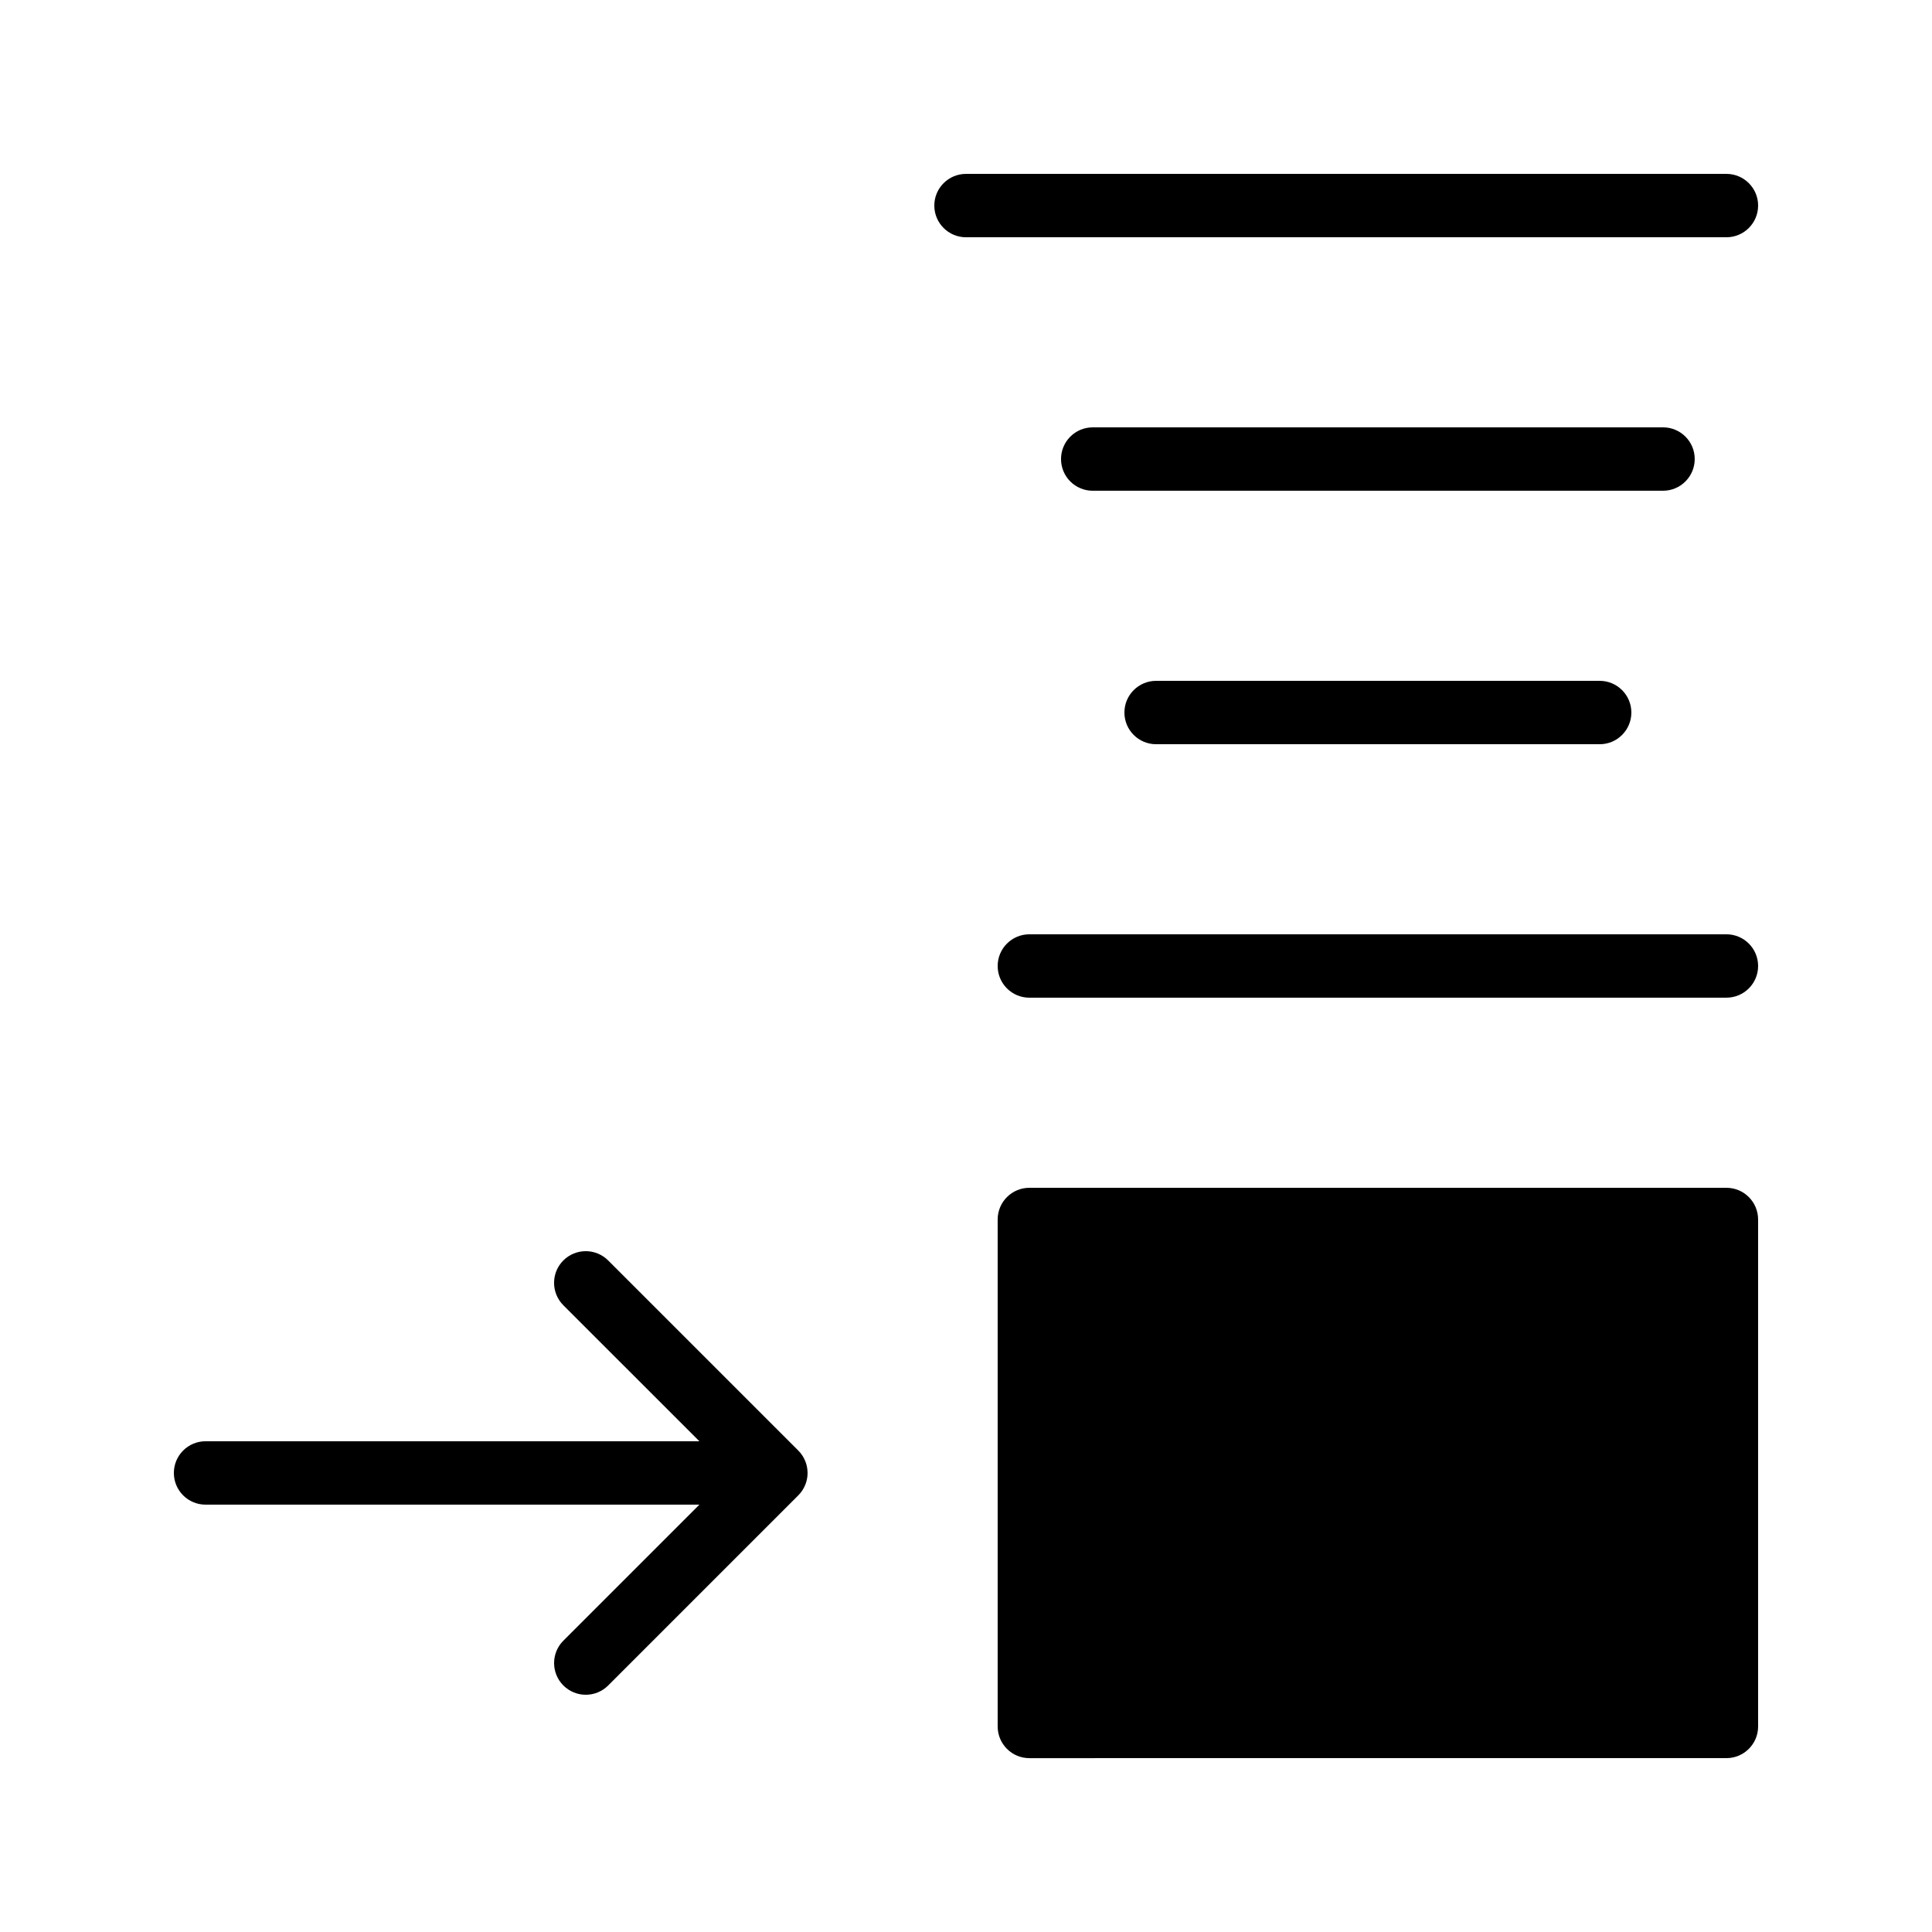
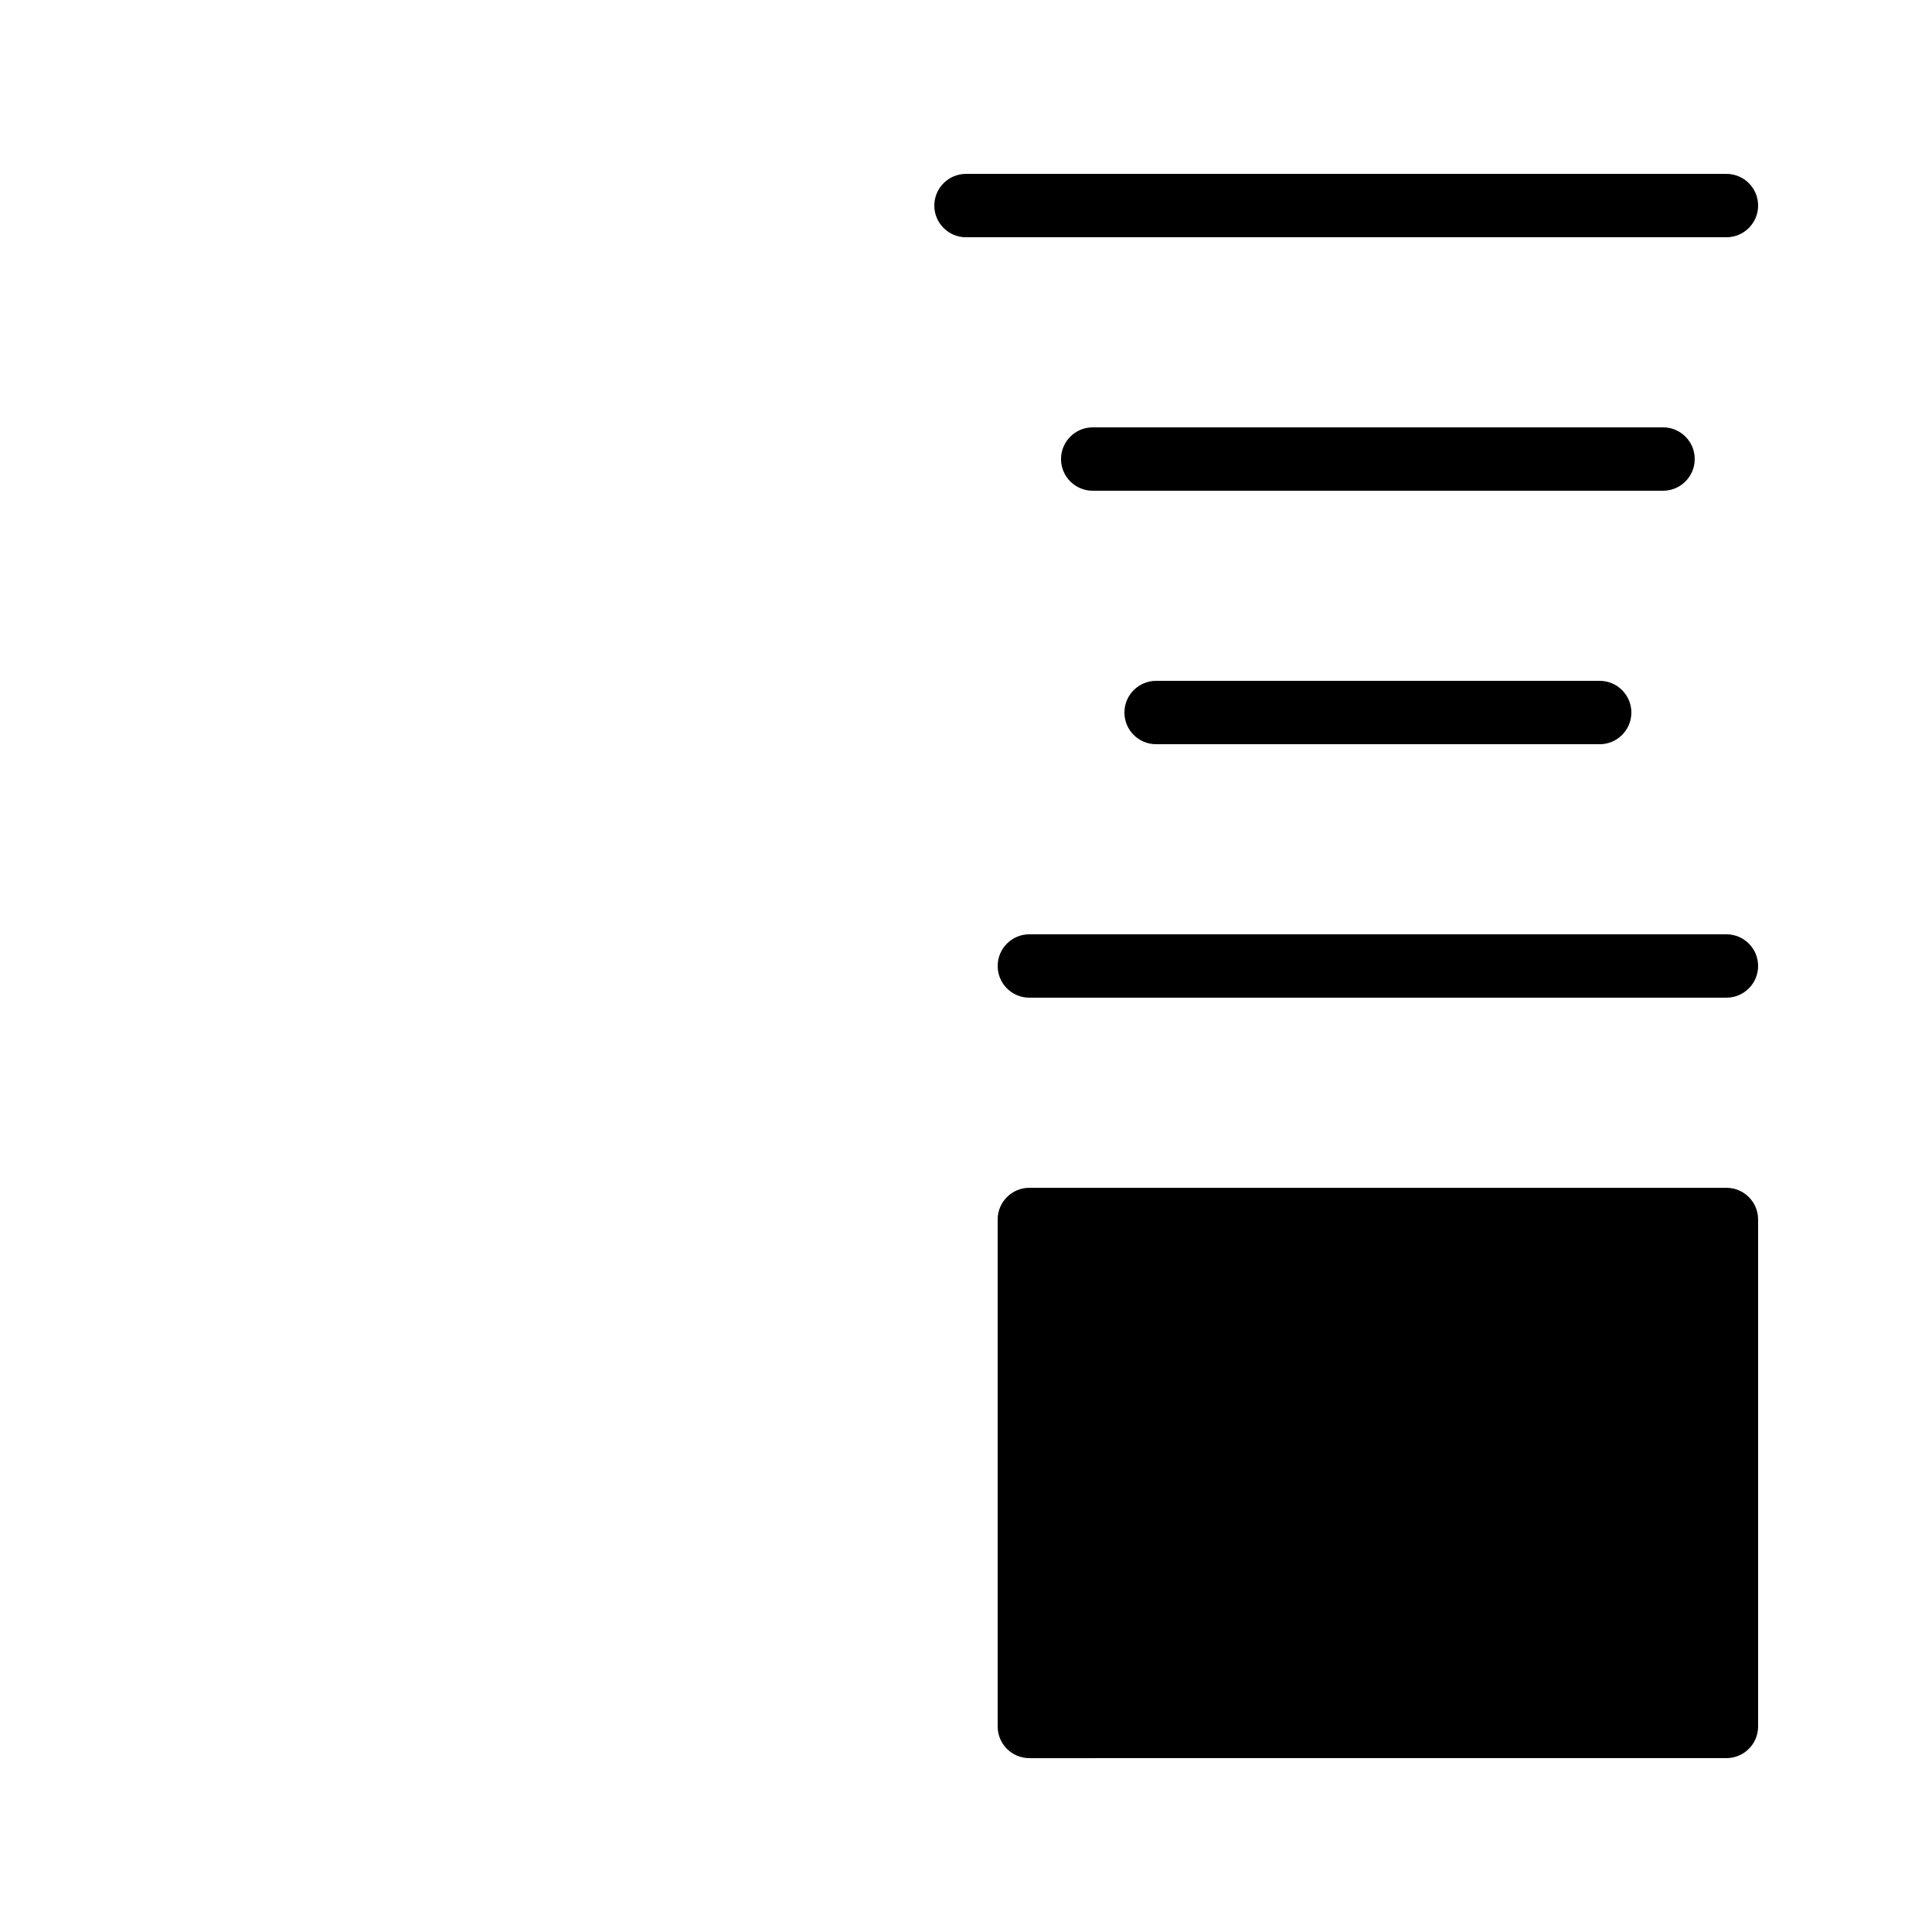
<svg xmlns="http://www.w3.org/2000/svg" fill="#000000" width="800px" height="800px" version="1.1" viewBox="144 144 512 512">
  <g>
    <path d="m609.92 198.48c0-4.637-3.762-8.398-8.398-8.398h-201.52c-4.637 0-8.398 3.762-8.398 8.398 0 4.637 3.758 8.398 8.398 8.398h201.52c4.637-0.004 8.395-3.762 8.395-8.398z" />
    <path d="m450.38 324.43c-4.637 0-8.398 3.758-8.398 8.398 0 4.637 3.758 8.398 8.398 8.398h117.55c4.637 0 8.398-3.758 8.398-8.398 0-4.637-3.762-8.398-8.398-8.398z" />
    <path d="m593.12 265.65c0-4.637-3.762-8.398-8.398-8.398l-151.14 0.004c-4.637 0-8.398 3.758-8.398 8.398 0 4.637 3.758 8.398 8.398 8.398h151.14c4.633-0.004 8.395-3.762 8.395-8.402z" />
    <path d="m601.52 391.6h-184.73c-4.637 0-8.398 3.758-8.398 8.398 0 4.637 3.758 8.398 8.398 8.398l184.73-0.004c4.637 0 8.398-3.762 8.398-8.398-0.004-4.637-3.762-8.395-8.398-8.395z" />
-     <path d="m357.97 533.52c-0.012-0.129-0.039-0.254-0.055-0.379-0.02-0.145-0.039-0.289-0.066-0.434-0.027-0.145-0.066-0.277-0.102-0.418-0.031-0.125-0.059-0.254-0.098-0.379-0.039-0.137-0.09-0.266-0.141-0.395-0.047-0.125-0.086-0.254-0.141-0.383-0.051-0.121-0.109-0.234-0.164-0.355-0.062-0.133-0.117-0.262-0.188-0.391-0.059-0.109-0.125-0.219-0.191-0.324-0.074-0.125-0.148-0.258-0.23-0.379-0.078-0.113-0.164-0.223-0.246-0.336-0.082-0.109-0.156-0.219-0.242-0.324-0.152-0.184-0.312-0.359-0.477-0.527-0.027-0.027-0.051-0.059-0.078-0.086l-50.383-50.379c-3.281-3.277-8.598-3.277-11.875 0-3.281 3.277-3.281 8.594 0 11.875l36.051 36.043h-130.87c-4.637 0-8.398 3.762-8.398 8.398 0 4.637 3.758 8.398 8.398 8.398h130.87l-36.047 36.047c-3.277 3.281-3.277 8.594 0 11.875 1.641 1.637 3.789 2.461 5.938 2.461 2.148 0 4.297-0.82 5.938-2.461l50.383-50.383c0.027-0.027 0.051-0.059 0.078-0.086 0.164-0.168 0.328-0.344 0.477-0.527 0.086-0.105 0.164-0.215 0.242-0.324 0.082-0.109 0.168-0.219 0.246-0.336 0.082-0.121 0.156-0.254 0.23-0.379 0.062-0.109 0.133-0.215 0.191-0.324 0.066-0.125 0.125-0.258 0.188-0.391 0.055-0.117 0.113-0.234 0.164-0.355 0.051-0.125 0.094-0.254 0.141-0.379 0.047-0.133 0.098-0.262 0.141-0.398 0.039-0.125 0.066-0.254 0.098-0.379 0.035-0.141 0.074-0.277 0.102-0.418 0.027-0.145 0.047-0.289 0.066-0.434 0.02-0.125 0.043-0.25 0.055-0.379 0.027-0.262 0.039-0.527 0.039-0.793 0-0.016 0.004-0.023 0.004-0.035 0-0.016-0.004-0.023-0.004-0.039-0.004-0.262-0.016-0.527-0.043-0.789z" />
    <path d="m601.52 458.78h-184.73c-4.637 0-8.398 3.762-8.398 8.398v134.35c0 4.637 3.758 8.398 8.398 8.398l184.73-0.004c4.637 0 8.398-3.758 8.398-8.398l-0.004-134.35c0-4.637-3.758-8.395-8.395-8.395z" />
  </g>
</svg>